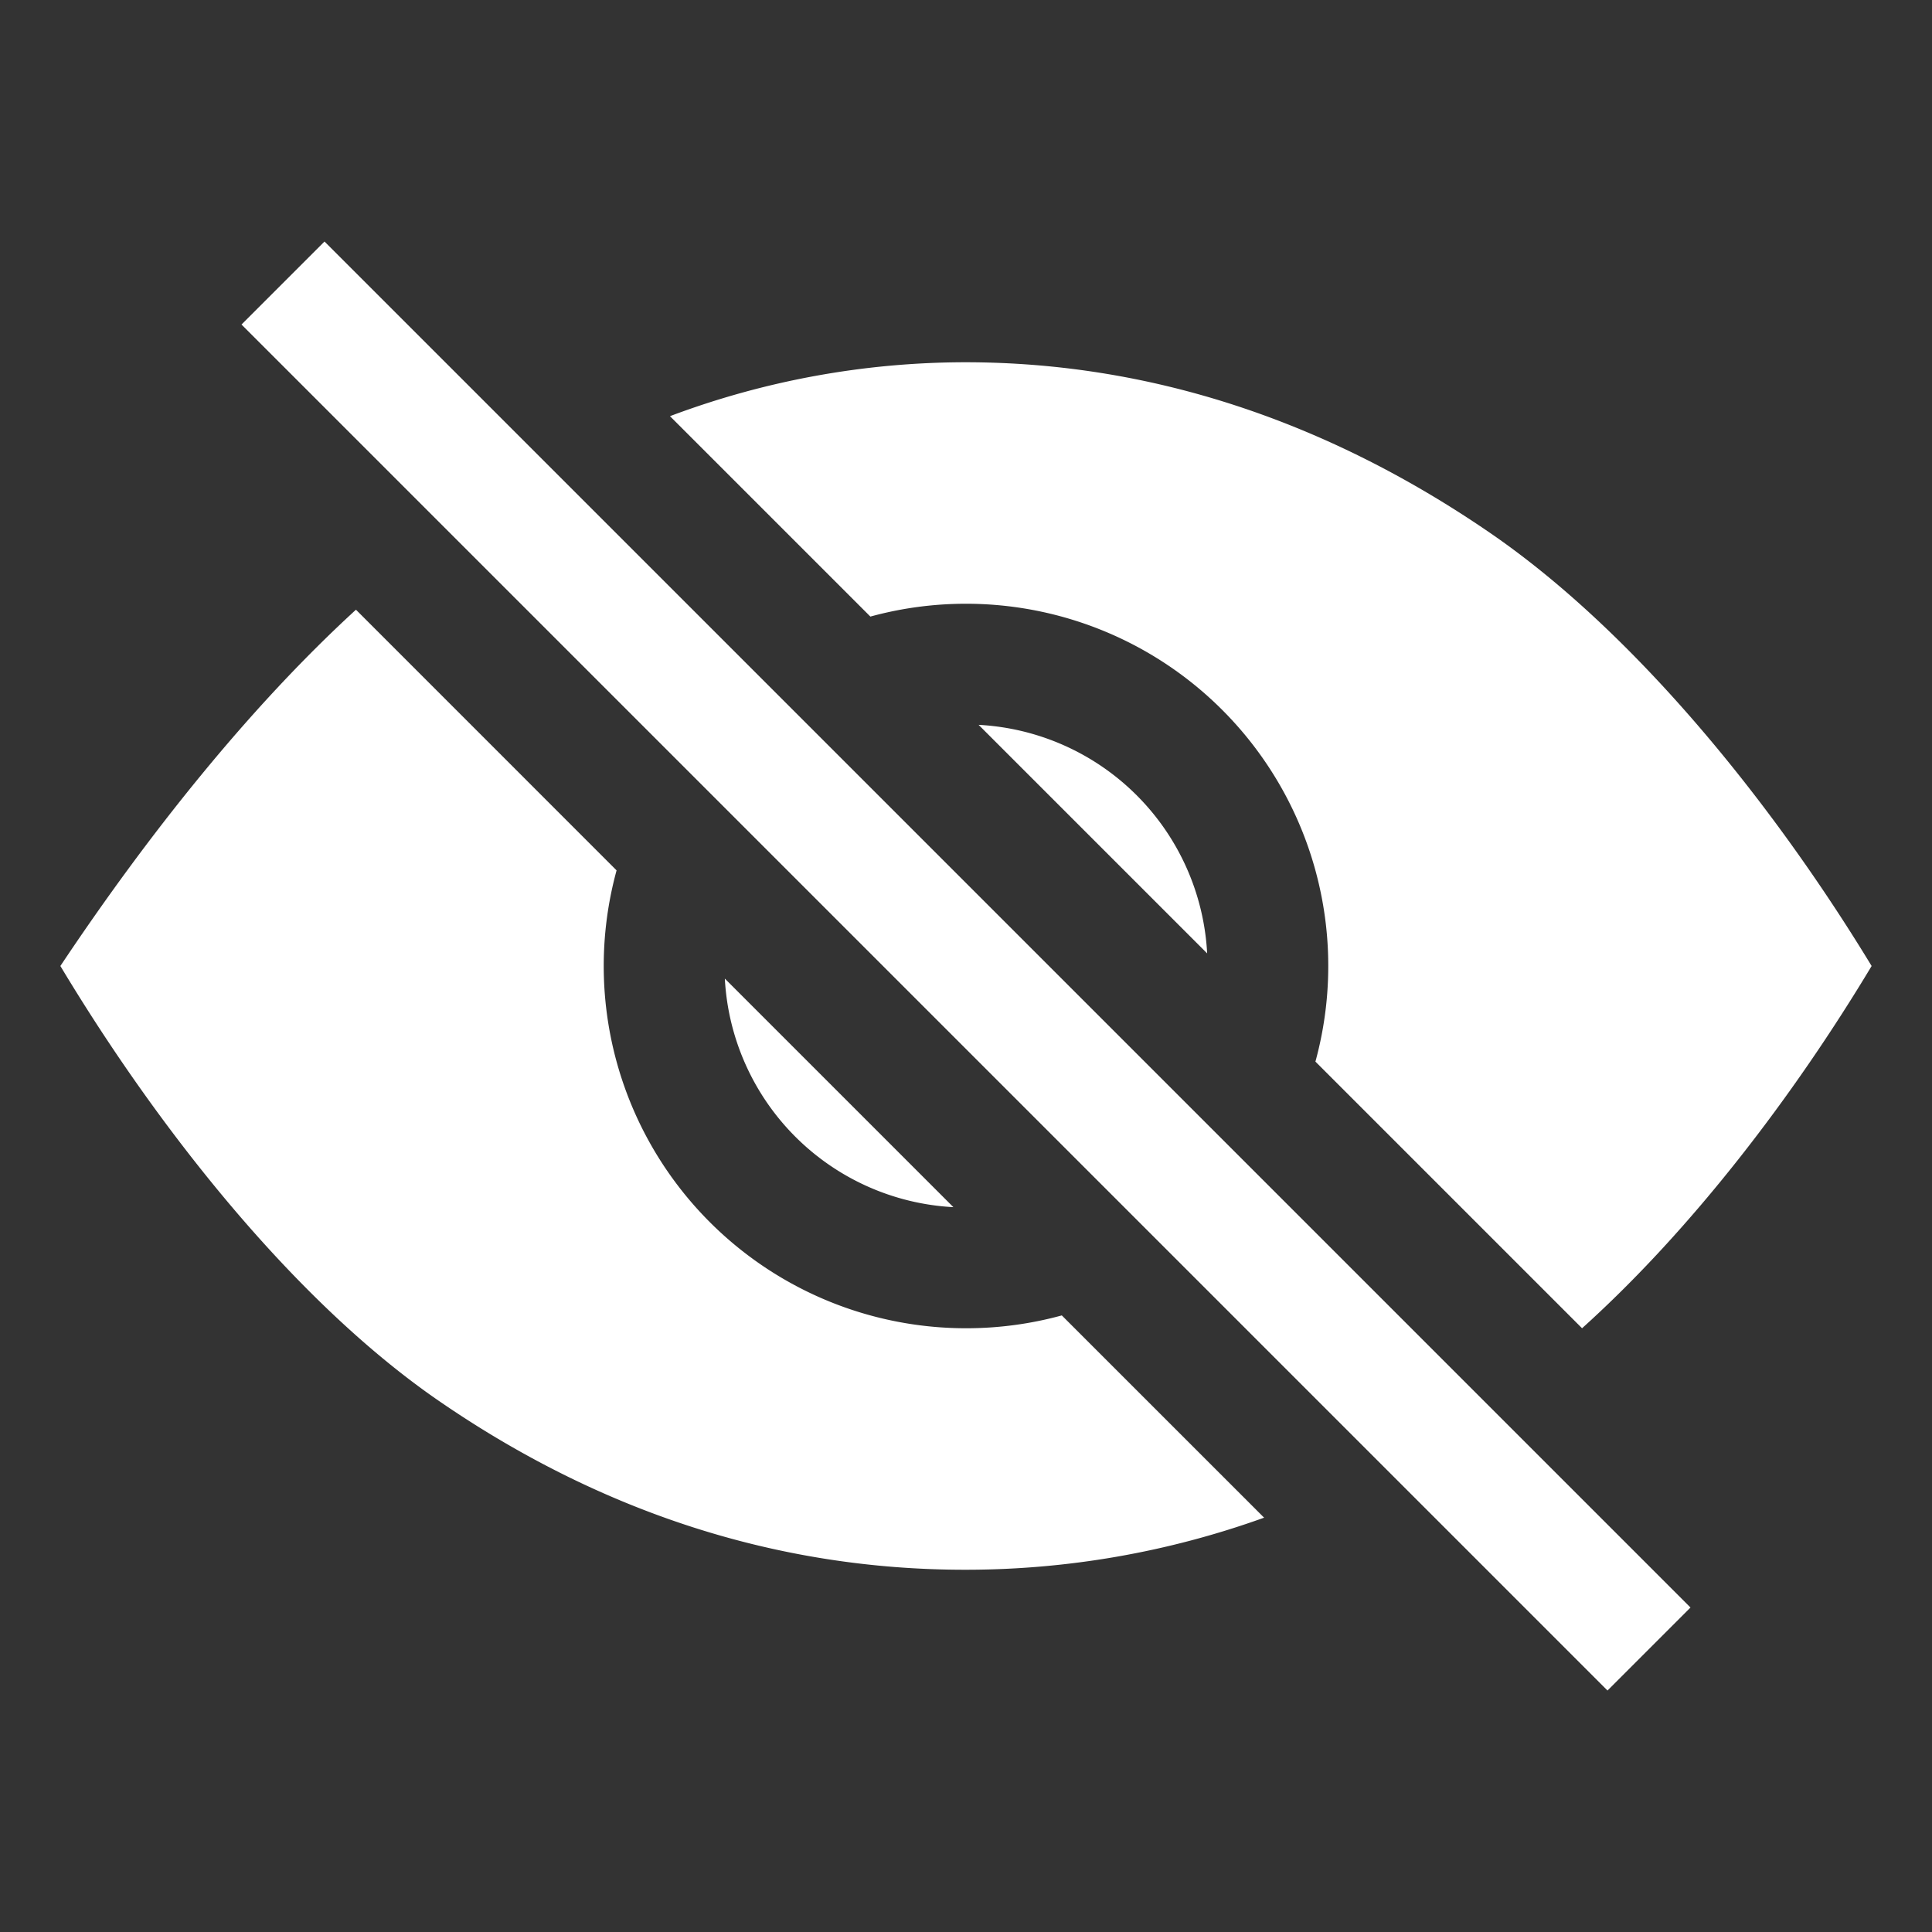
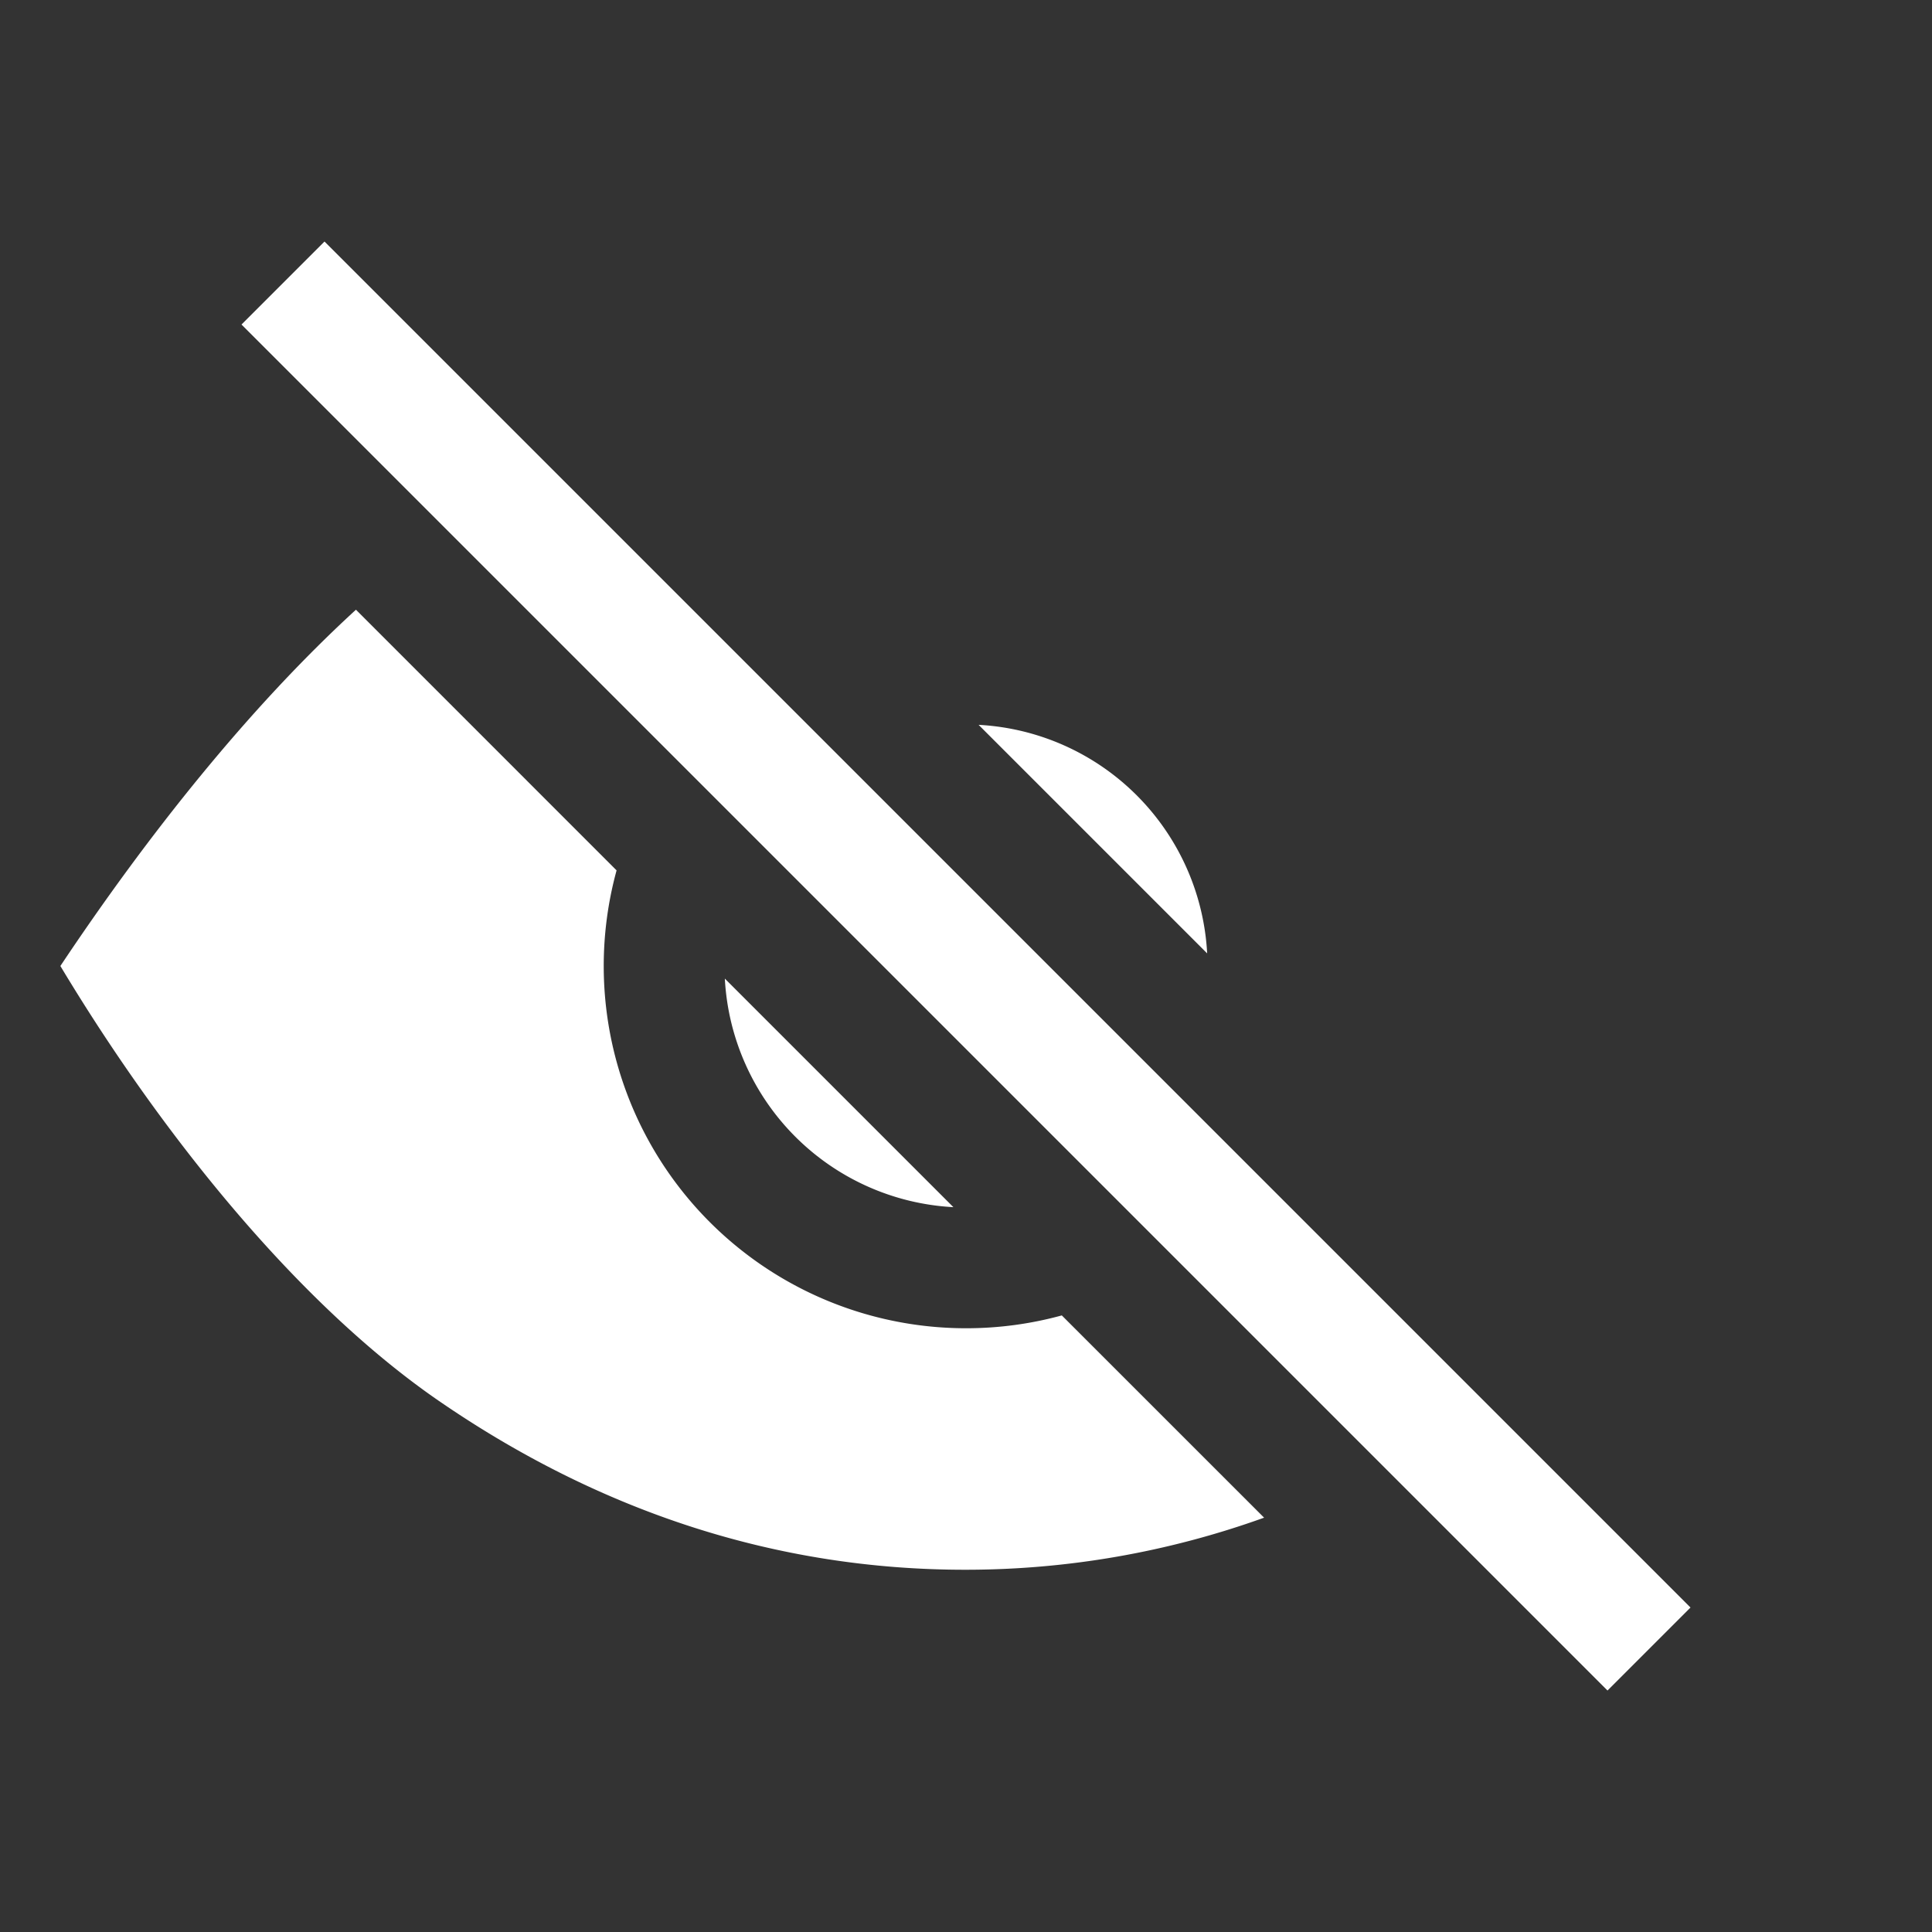
<svg xmlns="http://www.w3.org/2000/svg" width="512" height="512" viewBox="0 0 512 512">
  <rect x="0" y="0" width="512" height="512" fill="#333333" stroke="none" />
  <title>ionicons-v5-i</title>
  <rect style="fill:white;" x="240.44" y="0.03" width="31.11" height="511.95" transform="translate(-106.04 256) rotate(-45)" />
  <path style="fill:white;" d="M259.34,192.09l60.57,60.57A64.07,64.07,0,0,0,259.34,192.09Z" />
  <path style="fill:white;" d="M252.66,319.91l-60.57-60.57A64.07,64.07,0,0,0,252.66,319.91Z" />
  <path style="fill:white;" d="M256,352a96,96,0,0,1-92.6-121.34L94.33,161.58C66.12,187.42,39.24,221.14,16,256c26.42,44,62.56,89.24,100.2,115.18C159.38,400.92,206.33,416,255.76,416A233.47,233.47,0,0,0,335,402.2l-53.61-53.6A95.84,95.84,0,0,1,256,352Z" />
-   <path style="fill:white;" d="M256,160a96,96,0,0,1,92.6,121.34L419.26,352c29.15-26.25,56.07-61.56,76.74-96-26.38-43.43-62.9-88.56-101.18-114.82C351.1,111.2,304.31,96,255.76,96a222.92,222.92,0,0,0-78.21,14.29l53.11,53.11A95.84,95.84,0,0,1,256,160Z" />
</svg>